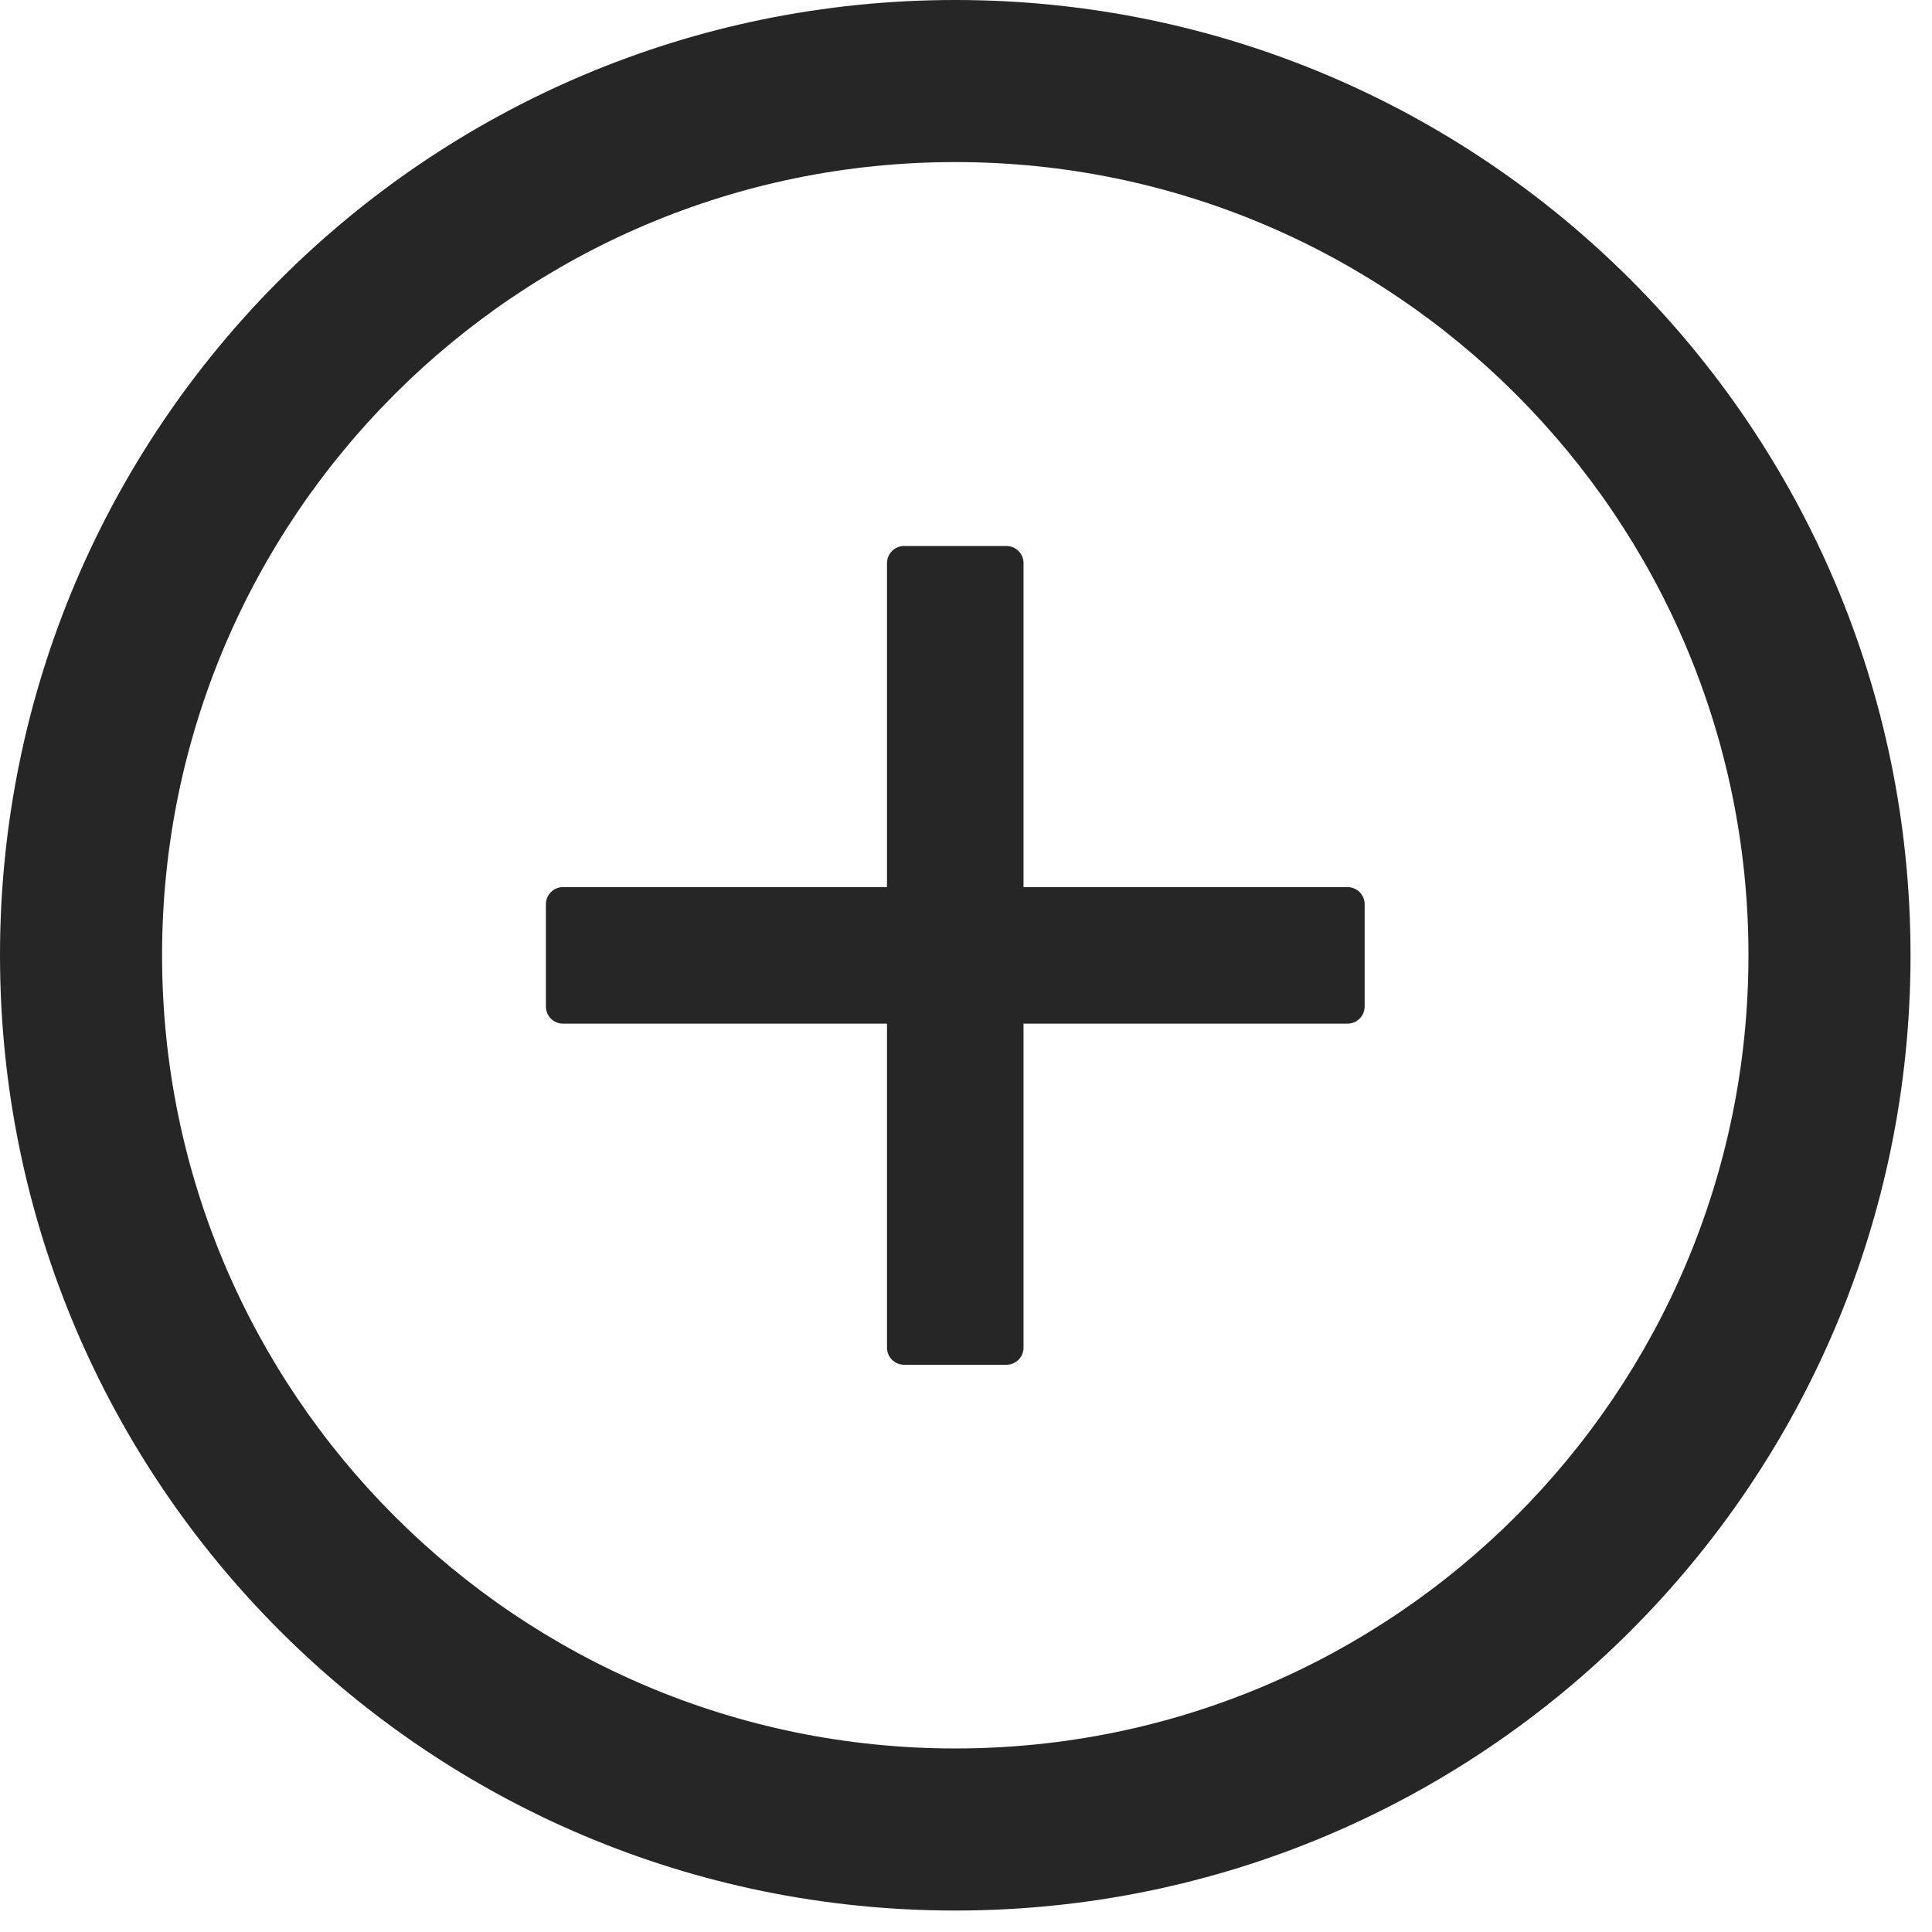
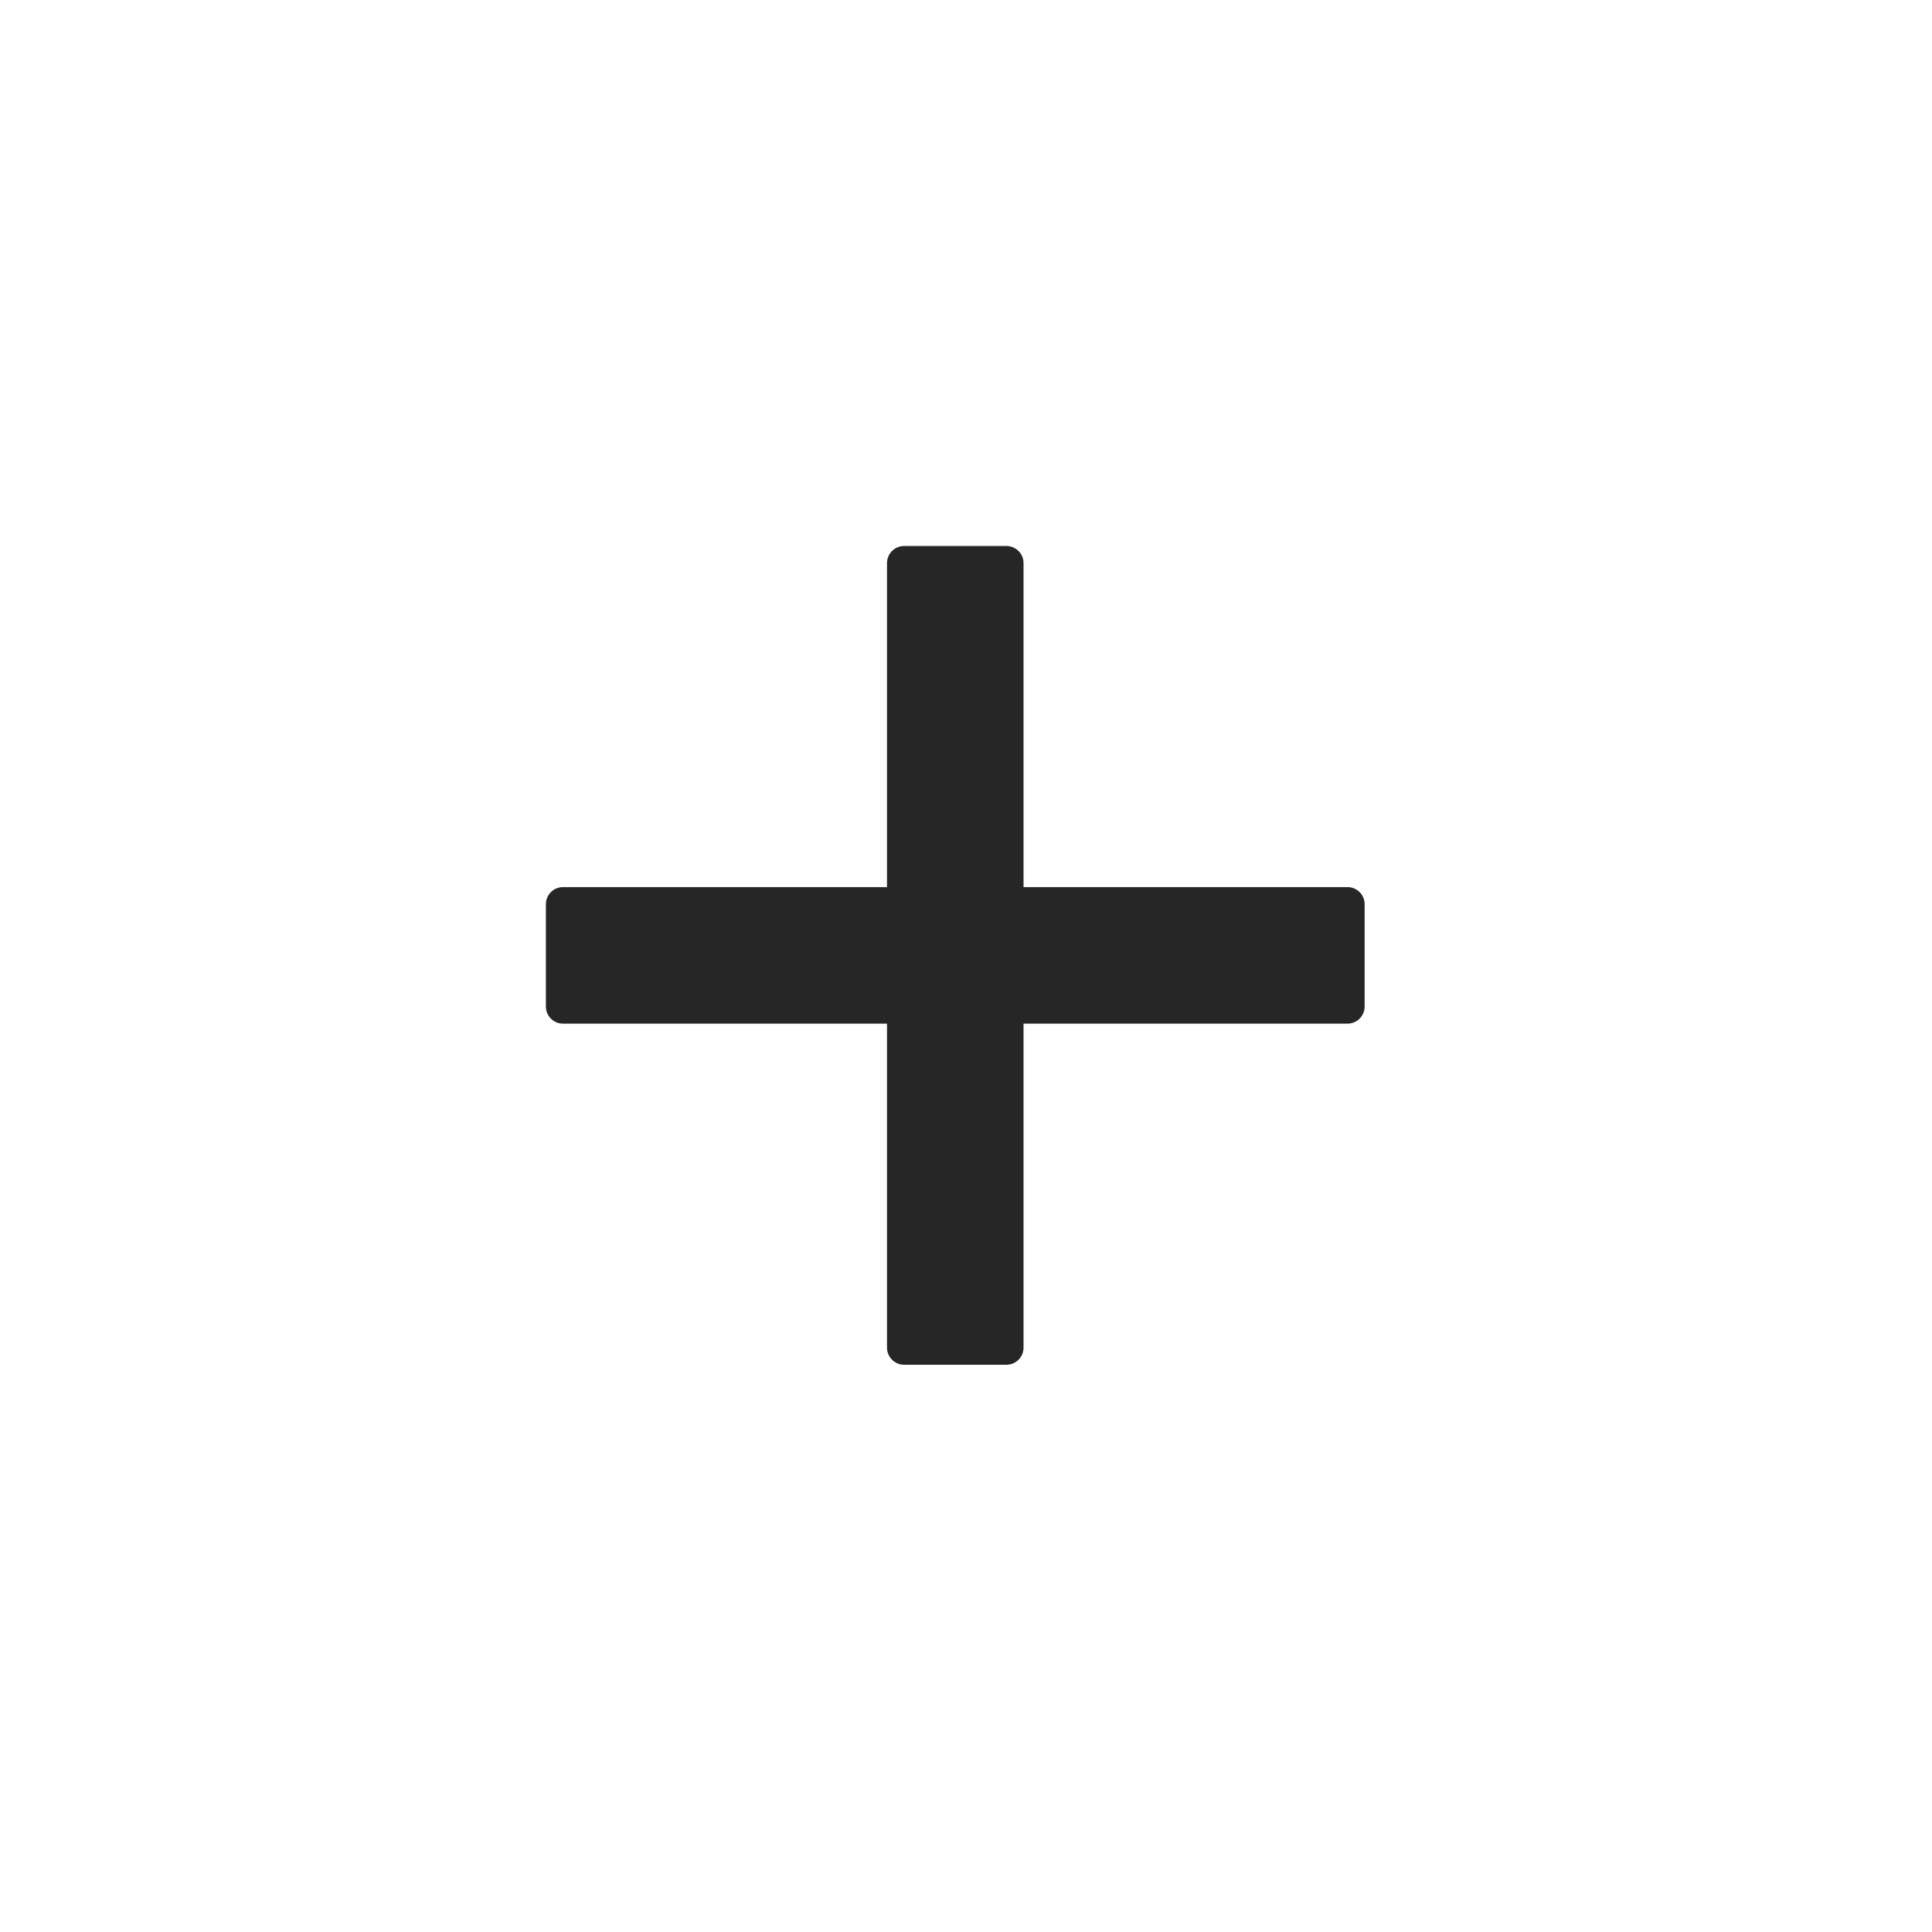
<svg xmlns="http://www.w3.org/2000/svg" width="18" height="18" viewBox="0 0 18 18" fill="none">
  <path d="M12.555 8.265H9.536V5.246C9.536 5.158 9.464 5.087 9.377 5.087H8.423C8.336 5.087 8.264 5.158 8.264 5.246V8.265H5.244C5.157 8.265 5.086 8.337 5.086 8.424V9.378C5.086 9.465 5.157 9.537 5.244 9.537H8.264V12.556C8.264 12.644 8.336 12.715 8.423 12.715H9.377C9.464 12.715 9.536 12.644 9.536 12.556V9.537H12.555C12.643 9.537 12.714 9.465 12.714 9.378V8.424C12.714 8.337 12.643 8.265 12.555 8.265Z" fill="black" fill-opacity="0.85" />
-   <path d="M8.9 0C3.985 0 0 3.985 0 8.9C0 13.815 3.985 17.8 8.9 17.8C13.815 17.8 17.8 13.815 17.8 8.9C17.8 3.985 13.815 0 8.9 0ZM8.9 16.29C4.82 16.29 1.51 12.98 1.51 8.9C1.51 4.82 4.82 1.51 8.9 1.51C12.98 1.51 16.29 4.82 16.29 8.9C16.29 12.98 12.98 16.29 8.9 16.29Z" fill="black" fill-opacity="0.85" />
</svg>